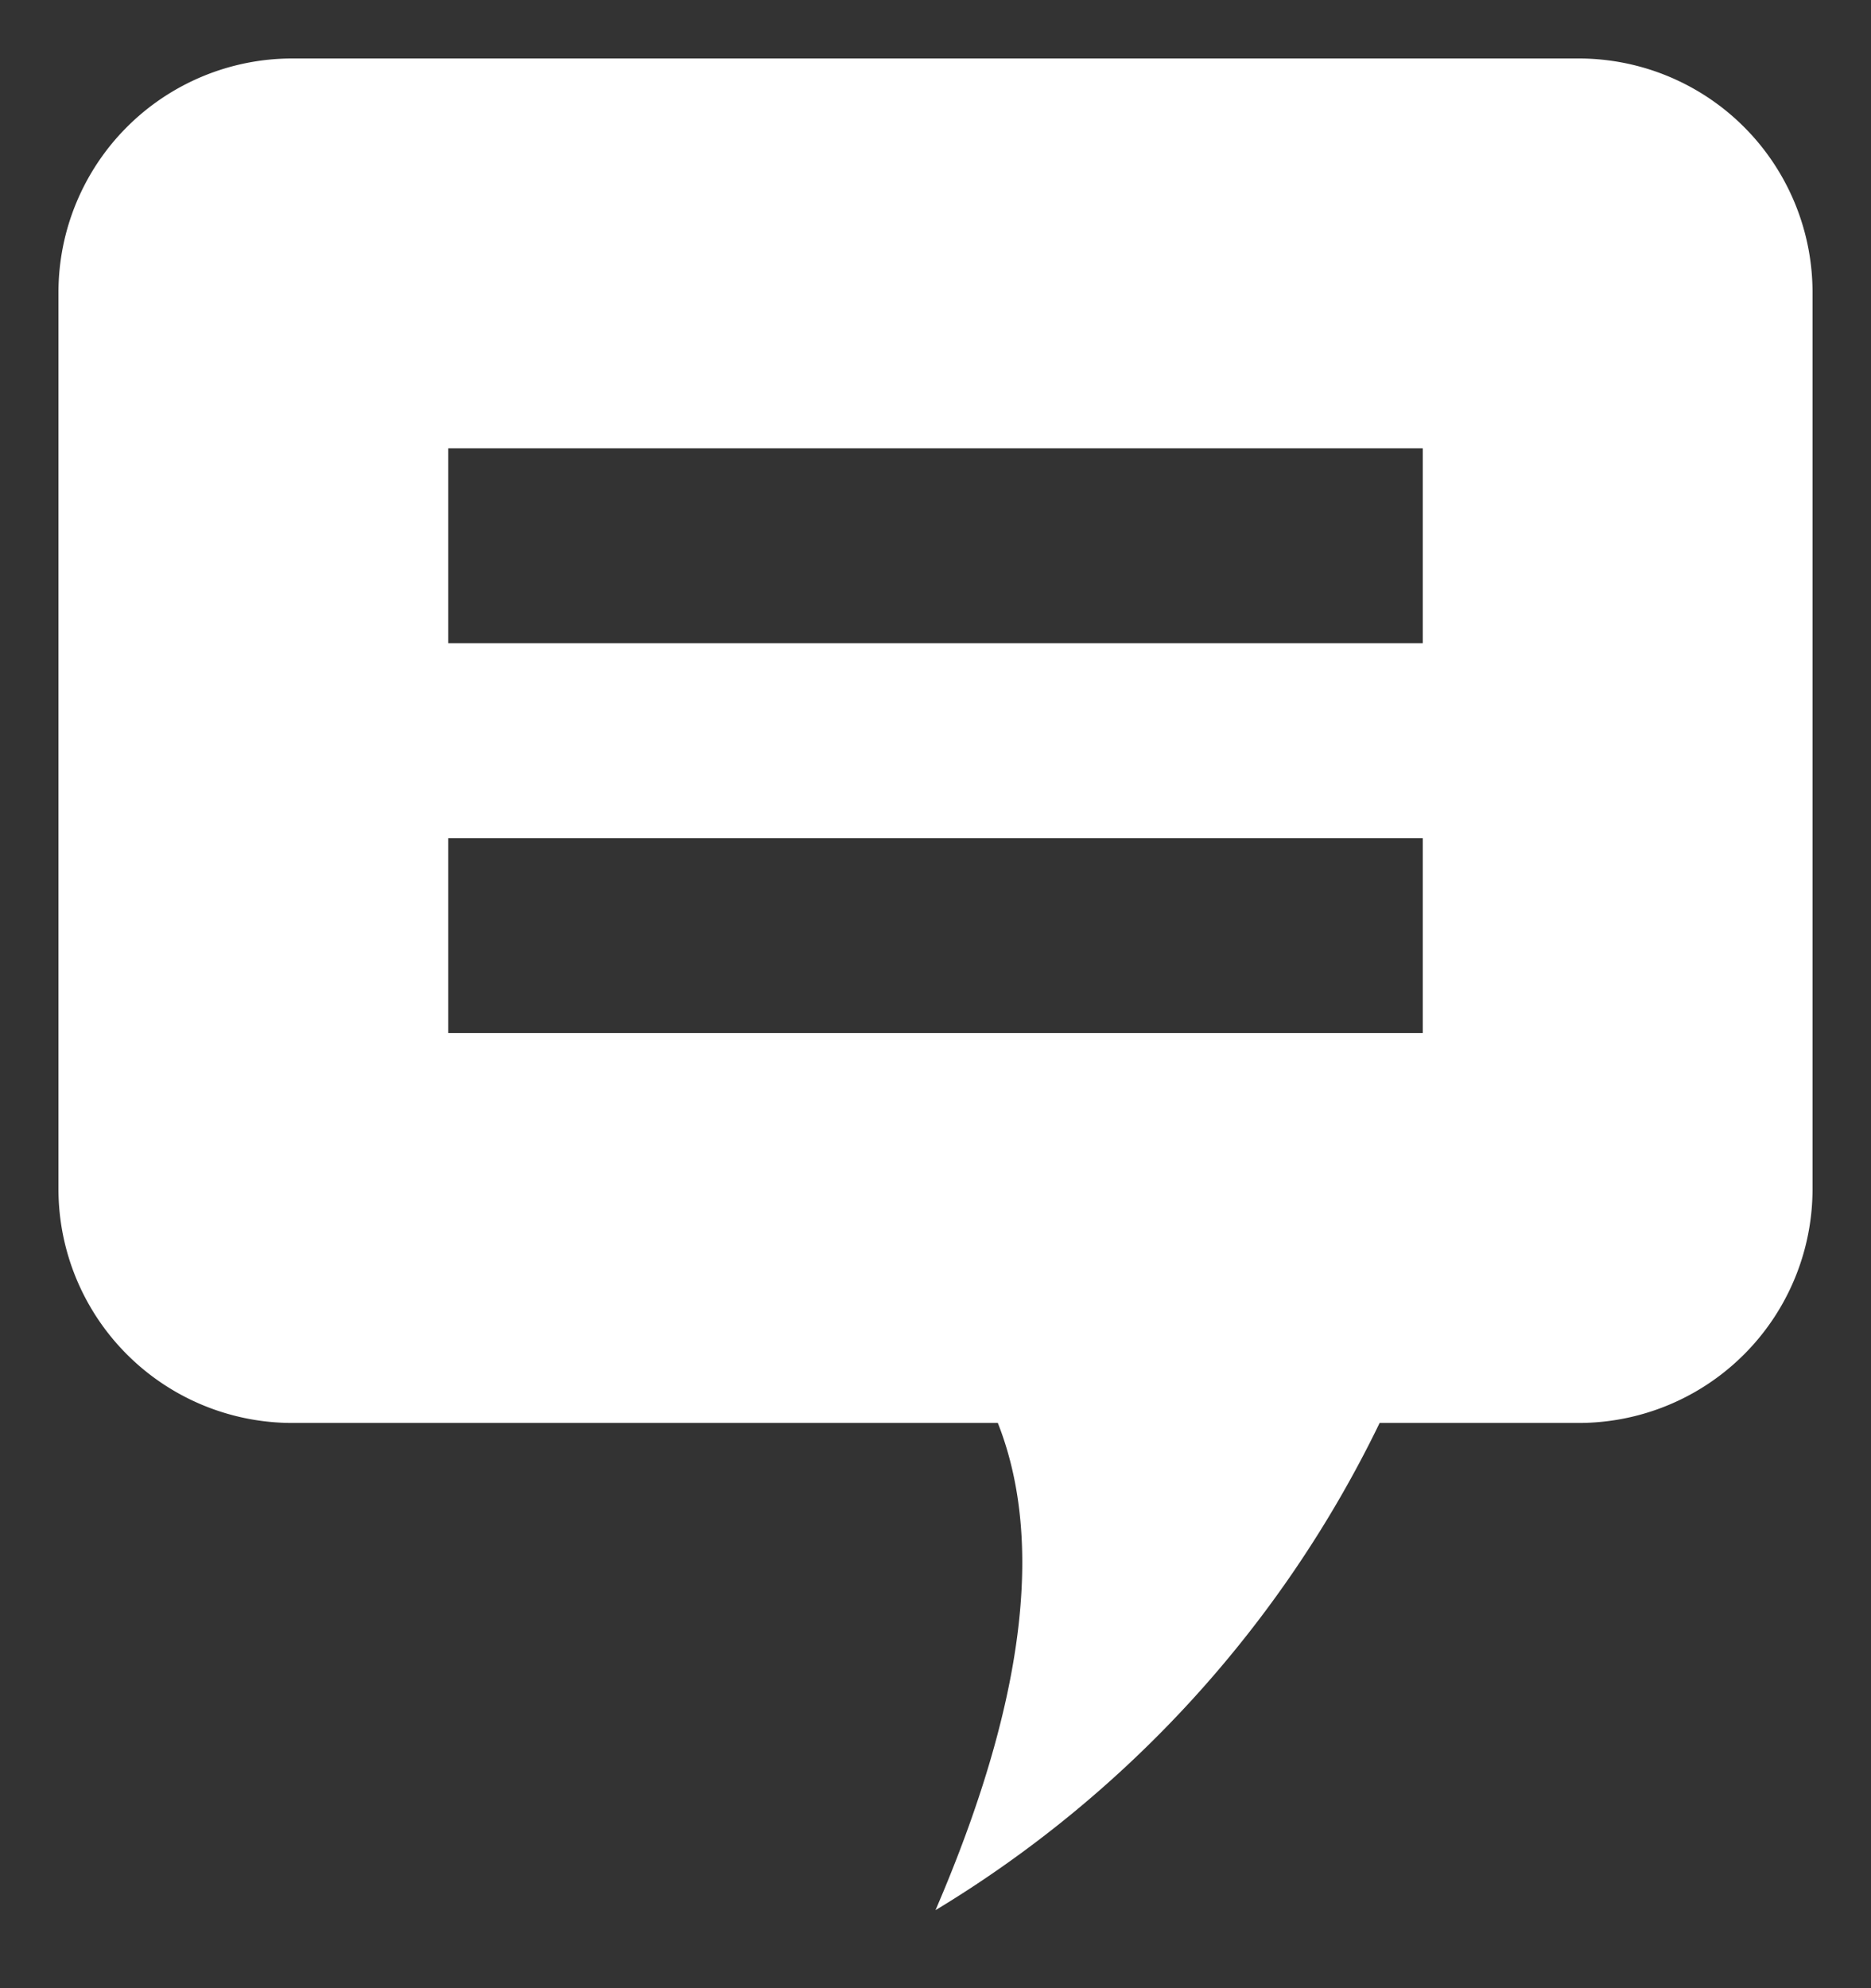
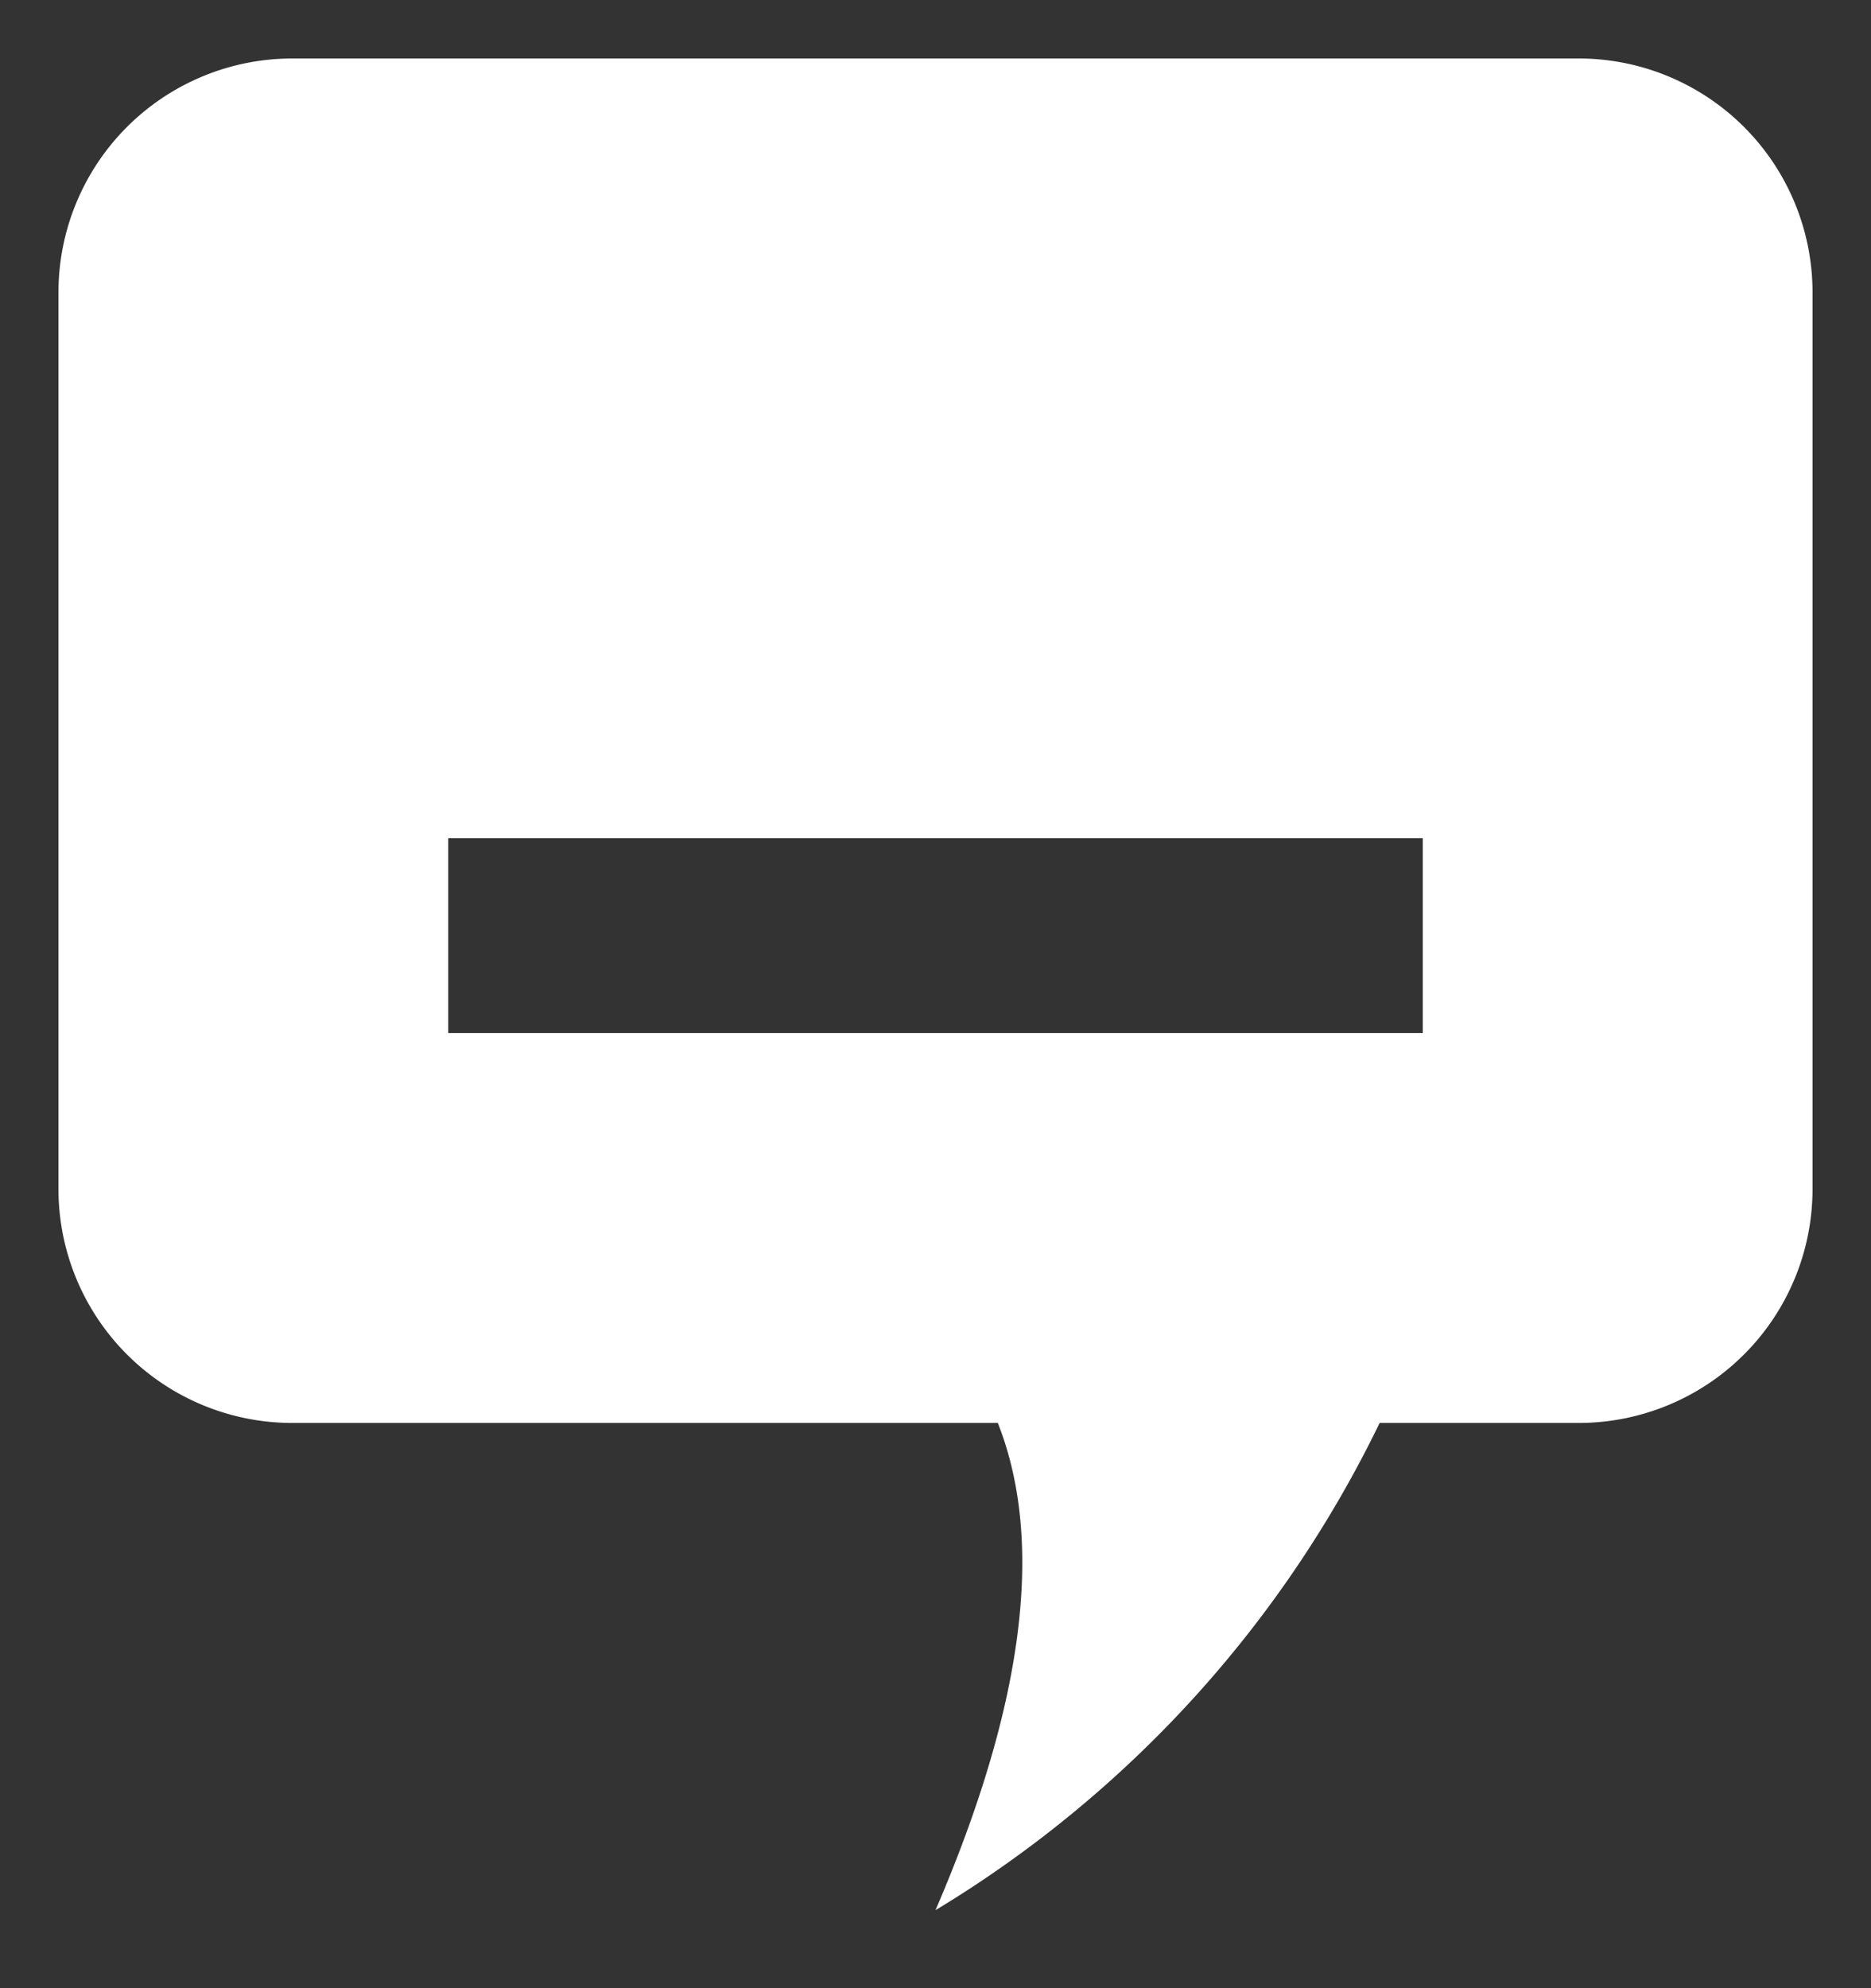
<svg xmlns="http://www.w3.org/2000/svg" xmlns:xlink="http://www.w3.org/1999/xlink" width="16" height="17" viewBox="0 0 16 17">
  <rect x="0" y="0" width="16" height="17" fill="#333333" stroke="none" />
  <title>icon_chat</title>
  <defs>
-     <path d="M11.798 12.167A9.912 9.912 0 0 1 8 16.333c.757-1.758.935-3.147.533-4.166H2.5a2 2 0 0 1-2-2V2.5a2 2 0 0 1 2-2h11a2 2 0 0 1 2 2v7.667a2 2 0 0 1-2 2h-1.702zM3.833 3.833V5.5h8.334V3.833H3.833zm0 3.334v1.666h8.334V7.167H3.833z" id="a" />
+     <path d="M11.798 12.167A9.912 9.912 0 0 1 8 16.333c.757-1.758.935-3.147.533-4.166H2.5a2 2 0 0 1-2-2V2.5a2 2 0 0 1 2-2h11a2 2 0 0 1 2 2v7.667a2 2 0 0 1-2 2h-1.702zM3.833 3.833V5.5V3.833H3.833zm0 3.334v1.666h8.334V7.167H3.833z" id="a" />
  </defs>
  <use fill="#FFF" xlink:href="#a" fill-rule="evenodd" />
</svg>